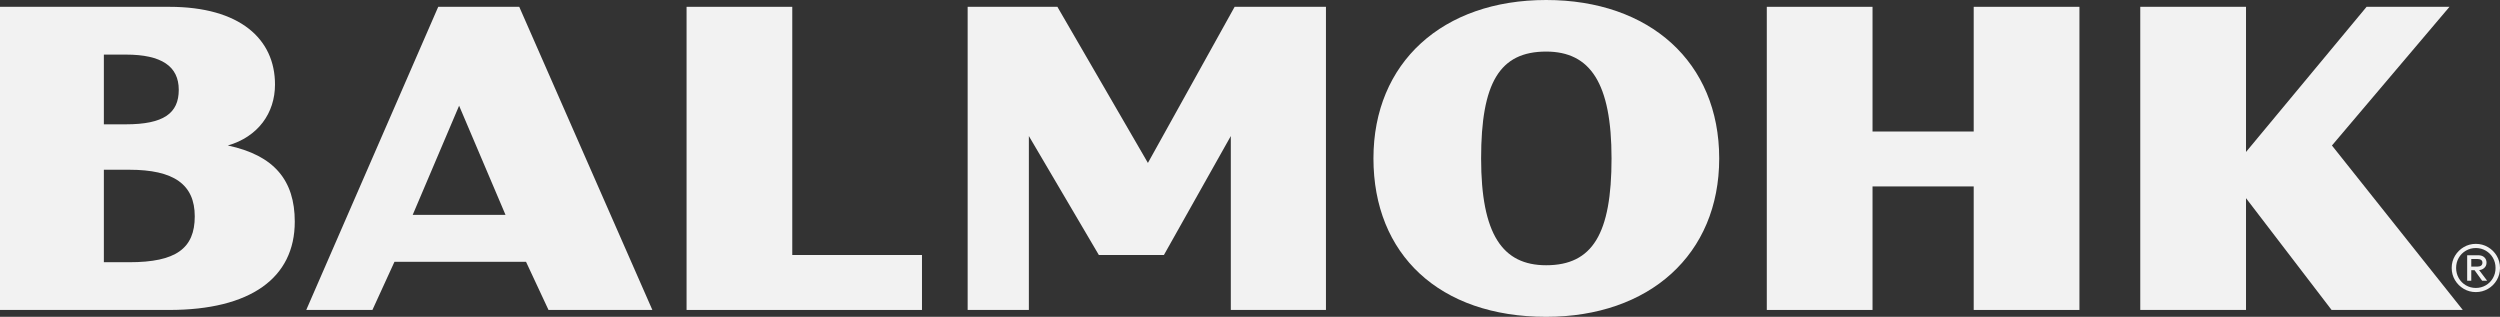
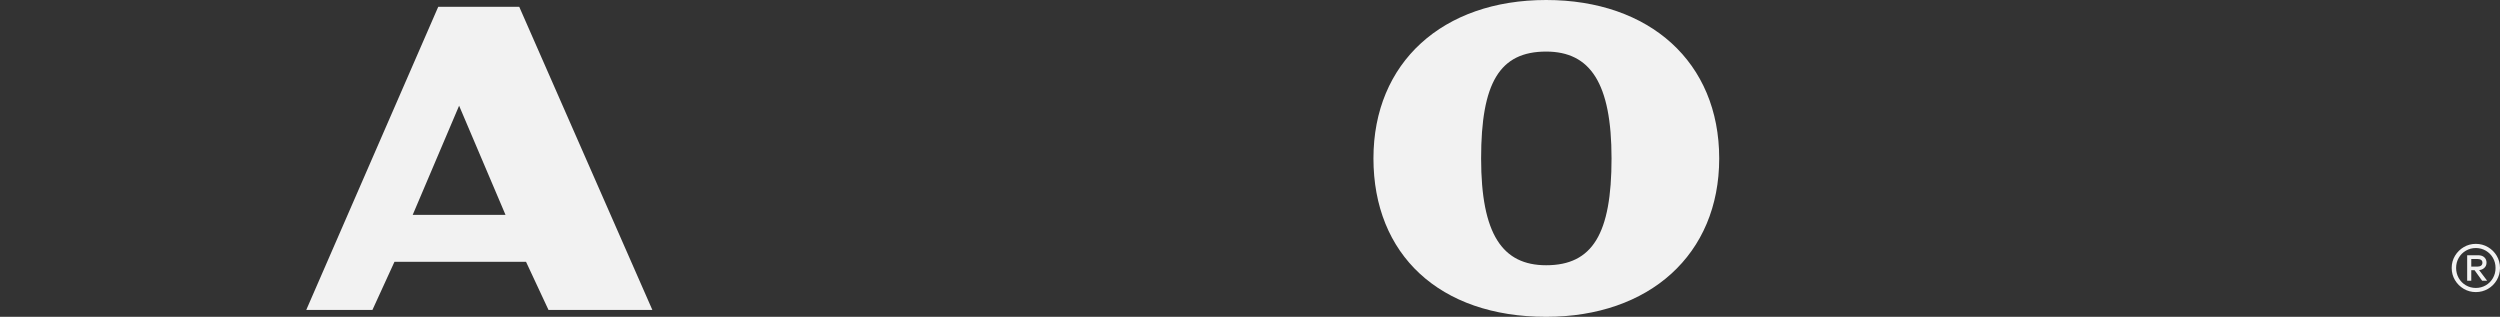
<svg xmlns="http://www.w3.org/2000/svg" fill="none" viewBox="0 0 434 55" height="55" width="434">
  <rect x="0" y="0" width="434" height="55" fill="#333333" stroke="none" />
  <g clip-path="url(#clip0_10643_92131)">
-     <path fill="#F2F2F2" d="M29.384 53.807H0V1.184H29.384C41.665 1.184 47.74 6.776 47.74 14.671C47.74 19.666 44.767 23.75 39.549 25.258C47.605 26.966 51.173 31.311 51.173 38.477C51.173 48.279 43.449 53.807 29.384 53.807ZM18.03 21.582H21.855C28.391 21.582 31.033 19.675 31.033 15.595C31.033 11.515 28.061 9.478 21.855 9.478H18.03V21.582ZM18.03 45.522H22.456C30.511 45.522 33.81 43.155 33.81 37.562C33.81 31.97 30.11 29.468 22.456 29.468H18.03V45.522Z" />
    <path fill="#F2F2F2" d="M95.22 53.807L91.32 45.453H68.478L64.653 53.807H53.164L76.076 1.184H90.142L113.25 53.807H95.22ZM87.756 37.298L79.701 18.352L71.646 37.298H87.761H87.756Z" />
-     <path fill="#F2F2F2" d="M119.188 53.807V1.184H137.539V44.269H160.055V53.807H119.188Z" />
-     <path fill="#F2F2F2" d="M213.67 53.807V23.615L202.055 44.269H190.762L178.611 23.615V53.807H167.984V1.184H183.564L199.278 28.284L214.331 1.184H230.185V53.807H213.679H213.67Z" />
    <path fill="#F2F2F2" d="M268.41 55C249.853 55 238.43 44.148 238.43 27.5C238.43 10.851 250.45 0 268.41 0C286.37 0 298.455 10.787 298.455 27.5C298.455 44.214 286.305 55 268.41 55ZM268.41 8.953C260.354 8.953 257.121 14.346 257.121 27.5C257.121 40.654 260.82 46.047 268.41 46.047C276.465 46.047 279.763 40.589 279.763 27.5C279.763 14.411 276.064 8.953 268.41 8.953Z" />
-     <path fill="#F2F2F2" d="M360.991 53.807H342.635V32.364H325.071V53.807H306.715V1.184H325.071V22.831H342.635V1.184H360.991V53.807Z" />
-     <path fill="#F2F2F2" d="M404.764 53.807L389.907 34.402V53.807H371.551V1.184H389.907V26.381L410.839 1.184H425.231L404.825 25.258L427.541 53.807H404.764Z" />
    <path fill="#F2F2F2" d="M429.806 50.707C429.047 50.707 428.348 50.521 427.71 50.145C427.072 49.769 426.559 49.264 426.182 48.628C425.804 47.992 425.613 47.286 425.613 46.516C425.613 45.745 425.804 45.054 426.182 44.413C426.564 43.777 427.072 43.272 427.71 42.896C428.348 42.52 429.047 42.334 429.806 42.334C430.566 42.334 431.265 42.52 431.907 42.896C432.55 43.272 433.058 43.773 433.436 44.413C433.813 45.049 433.999 45.75 433.999 46.516C433.999 47.282 433.813 47.992 433.436 48.632C433.058 49.273 432.55 49.779 431.907 50.15C431.265 50.521 430.561 50.707 429.806 50.707ZM429.806 49.988C430.435 49.988 431.013 49.834 431.535 49.528C432.061 49.222 432.471 48.804 432.774 48.275C433.077 47.746 433.226 47.161 433.226 46.516C433.226 45.871 433.077 45.291 432.774 44.766C432.471 44.237 432.057 43.824 431.535 43.517C431.008 43.211 430.435 43.058 429.806 43.058C429.177 43.058 428.6 43.211 428.078 43.517C427.551 43.824 427.137 44.237 426.834 44.766C426.531 45.291 426.382 45.875 426.382 46.516C426.382 47.156 426.536 47.741 426.834 48.275C427.137 48.804 427.551 49.222 428.078 49.528C428.6 49.834 429.177 49.988 429.806 49.988ZM428.301 48.739V44.311H430.221C430.664 44.311 431.018 44.432 431.274 44.664C431.53 44.901 431.661 45.212 431.661 45.602C431.661 45.991 431.521 46.288 431.246 46.534C430.971 46.785 430.594 46.906 430.118 46.906H429.014V48.739H428.301ZM430.118 46.279C430.379 46.279 430.584 46.219 430.729 46.103C430.873 45.987 430.948 45.82 430.948 45.606C430.948 45.393 430.878 45.239 430.733 45.133C430.594 45.021 430.389 44.966 430.118 44.966H429.014V46.284H430.118V46.279ZM430.901 48.739L429.485 46.771L430.174 46.623L431.772 48.739H430.901Z" />
  </g>
  <defs>
    <clipPath id="clip0_10643_92131">
      <rect fill="white" height="55" width="434" />
    </clipPath>
  </defs>
</svg>